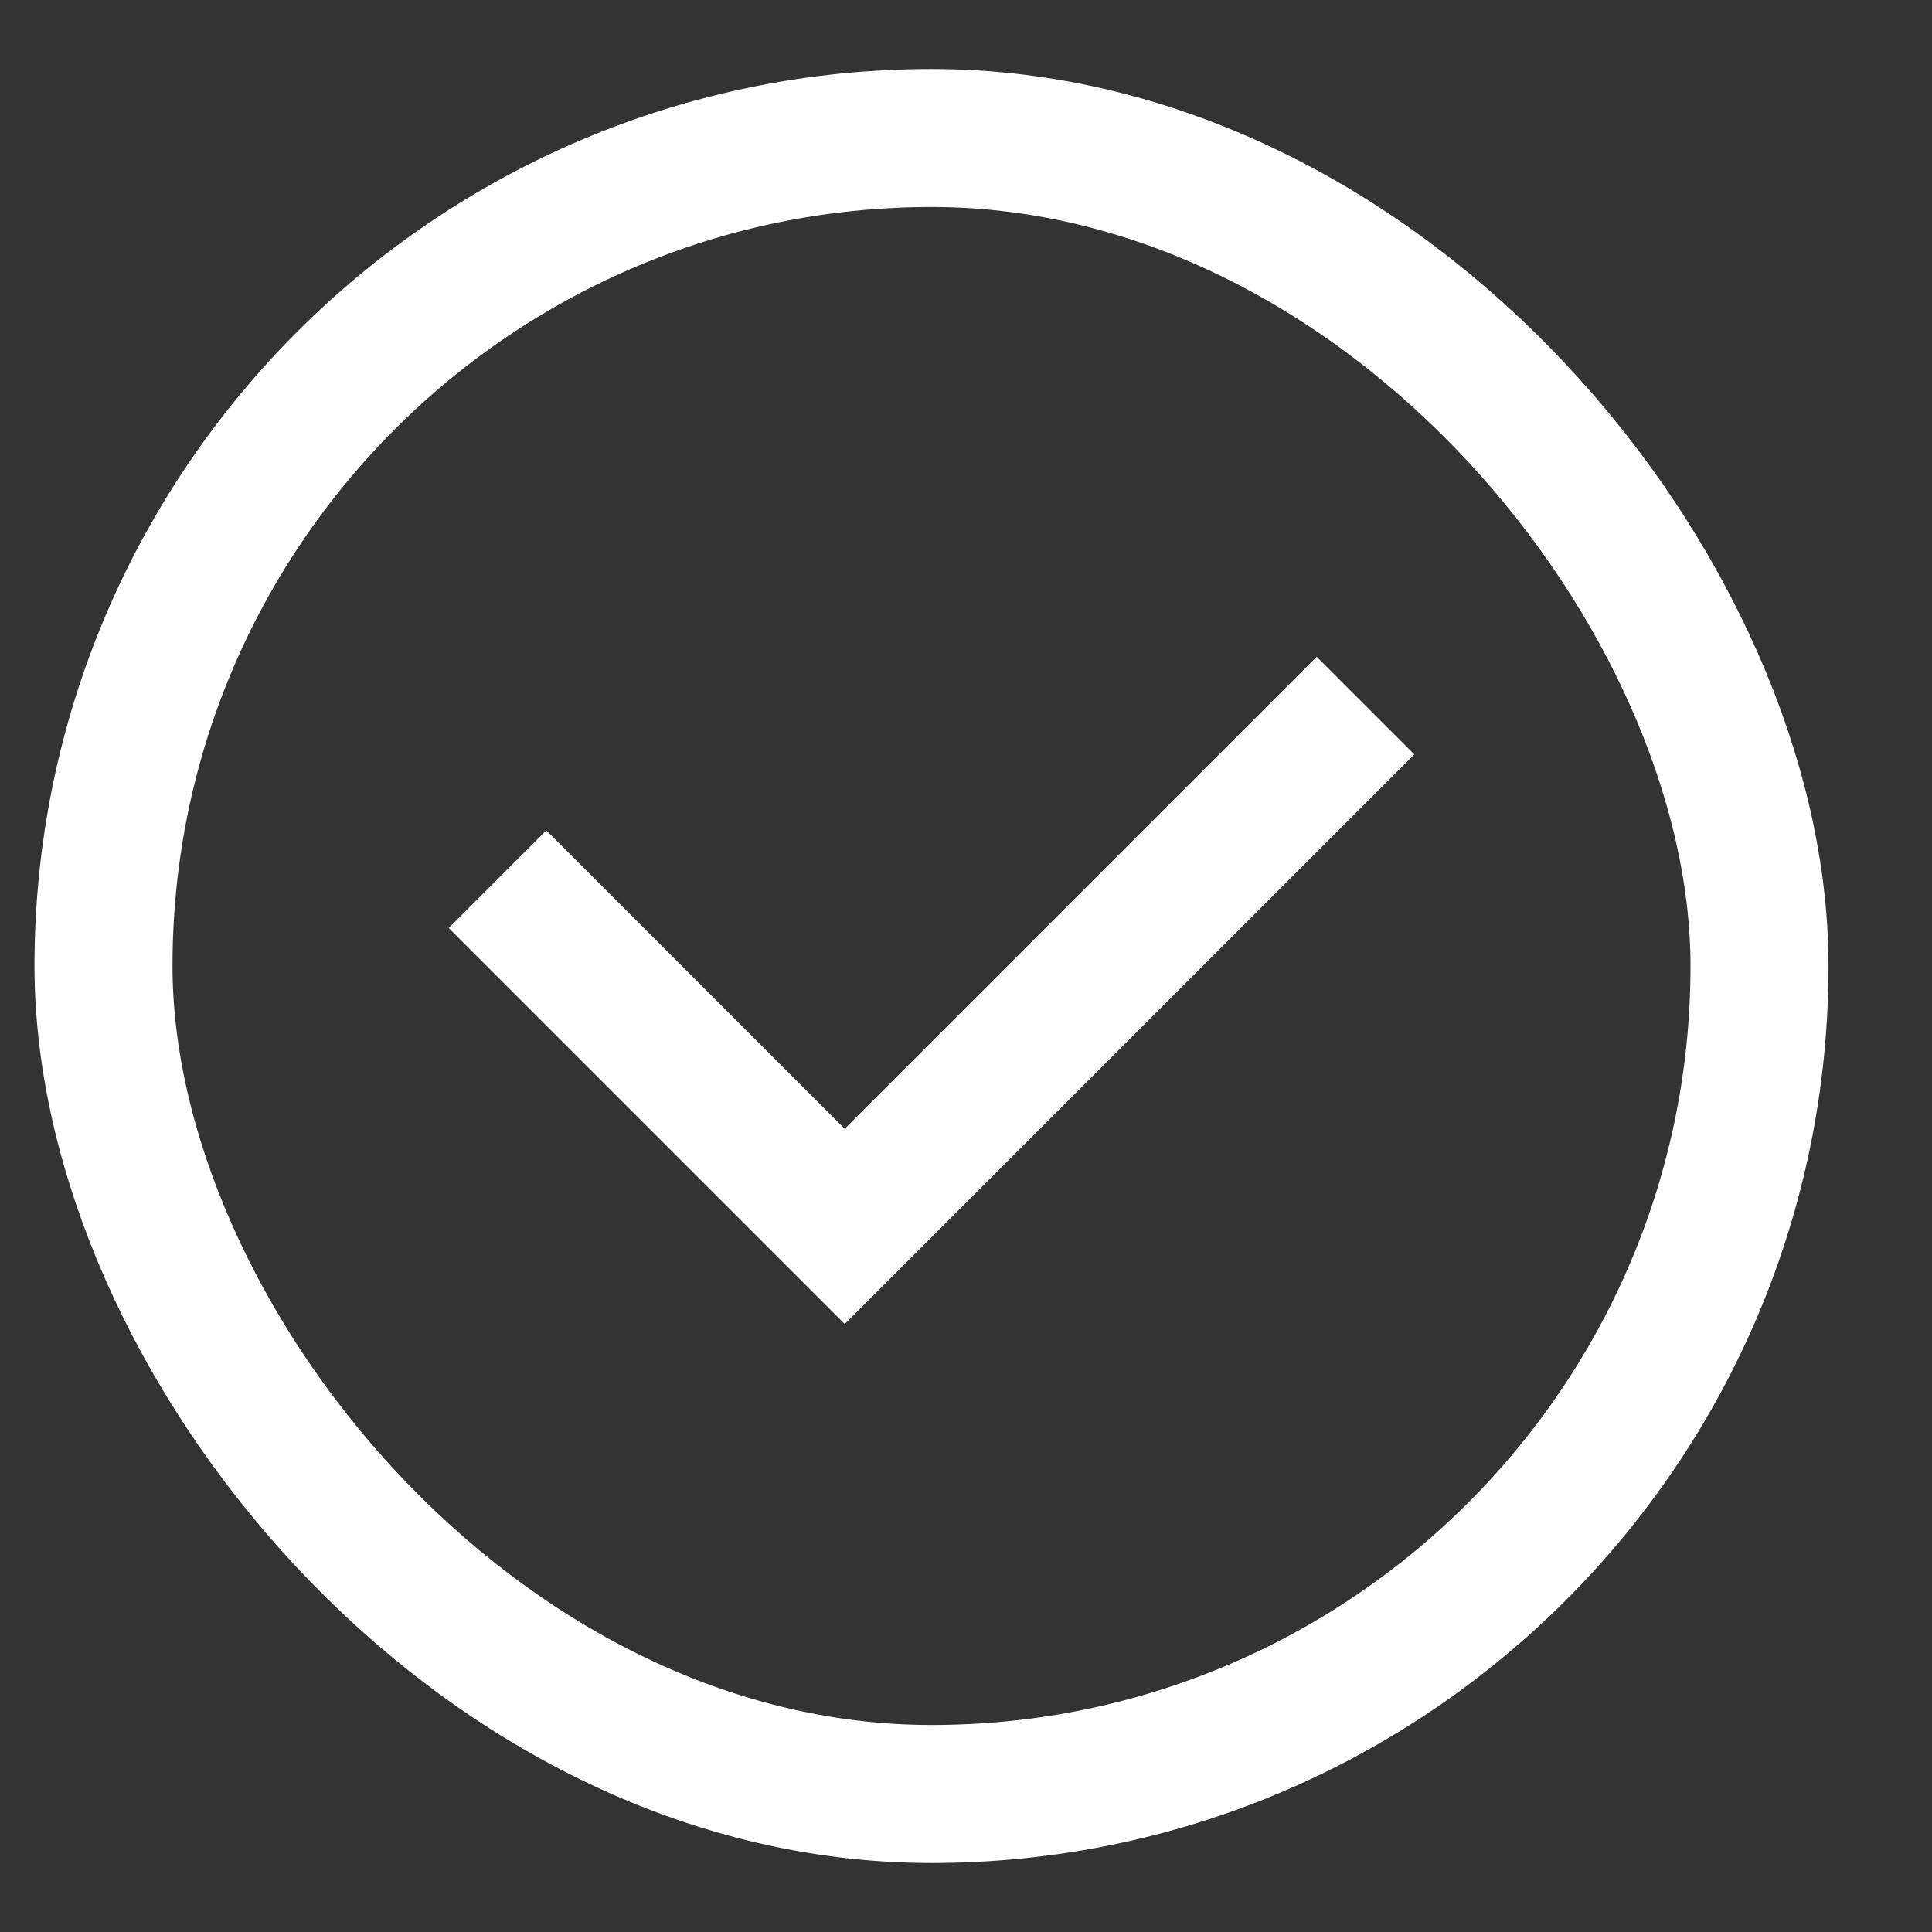
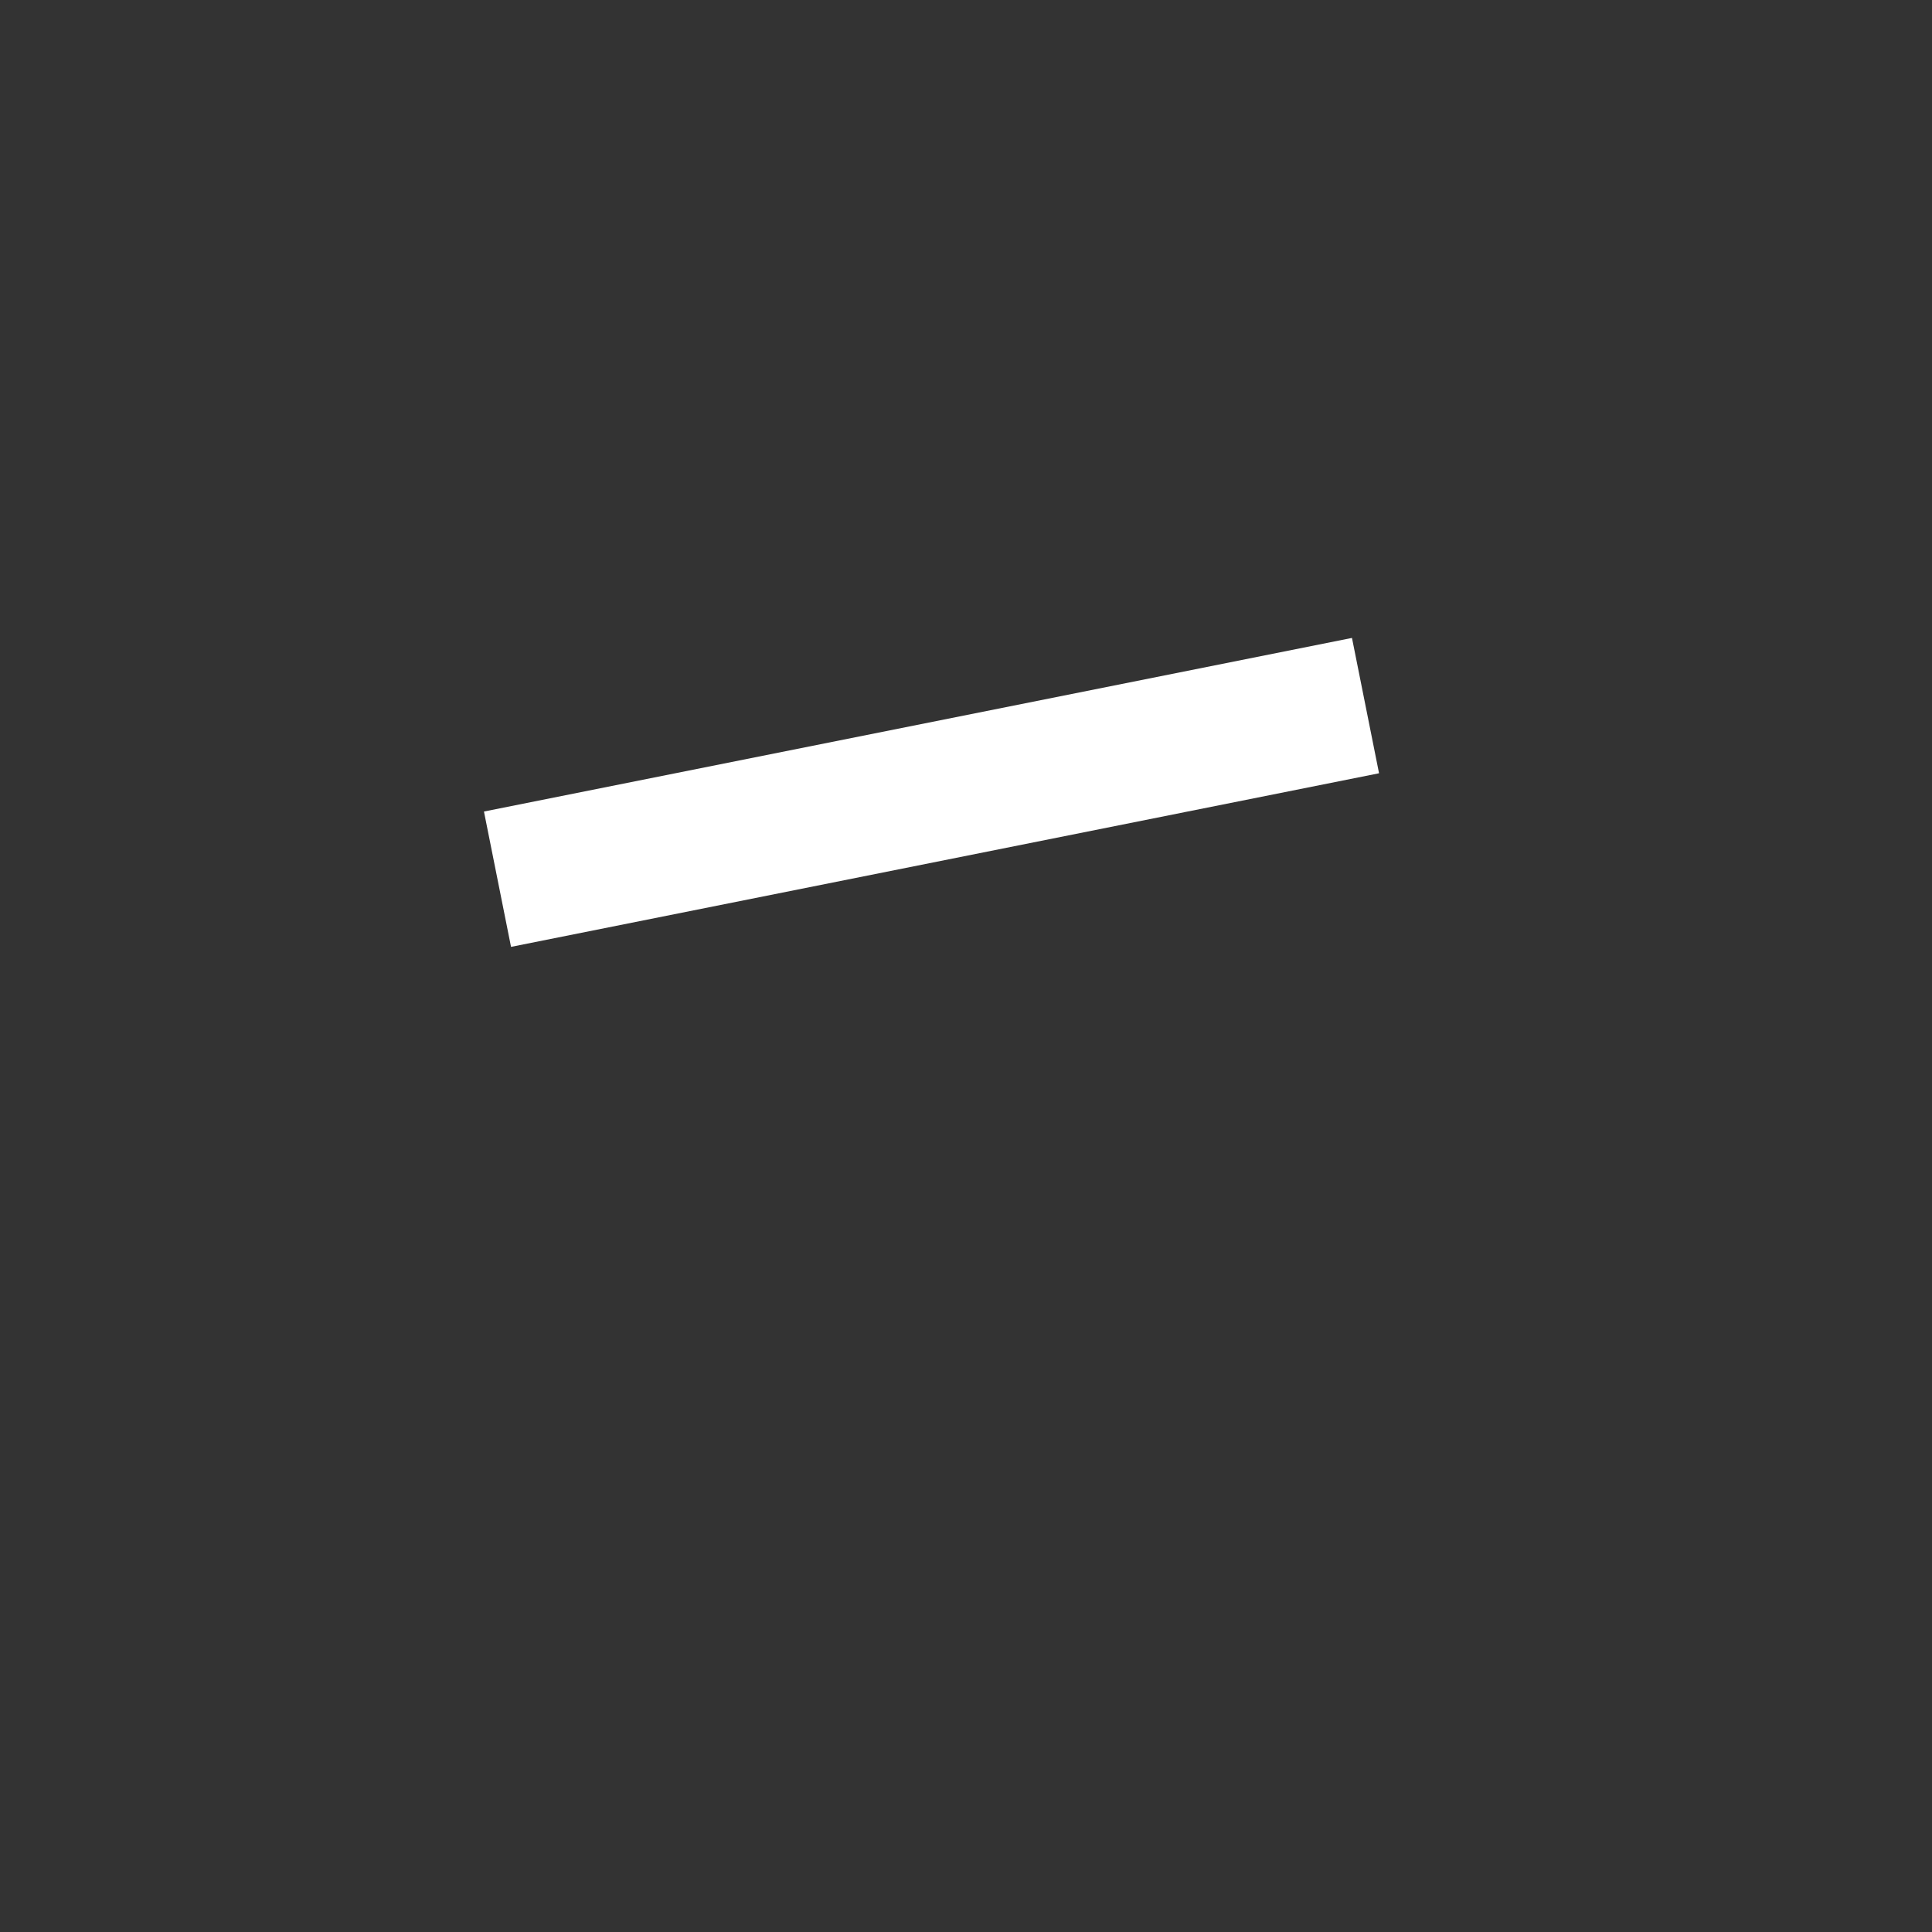
<svg xmlns="http://www.w3.org/2000/svg" width="14" height="14" viewBox="0 0 14 14" fill="none">
  <rect x="0" y="0" width="14" height="14" fill="#333333" stroke="none" />
-   <rect x="0.75" y="1" width="12" height="12" rx="6" stroke="white" />
-   <path d="M9.895 5.113L6.121 8.887L3.605 6.371" stroke="white" />
+   <path d="M9.895 5.113L3.605 6.371" stroke="white" />
</svg>